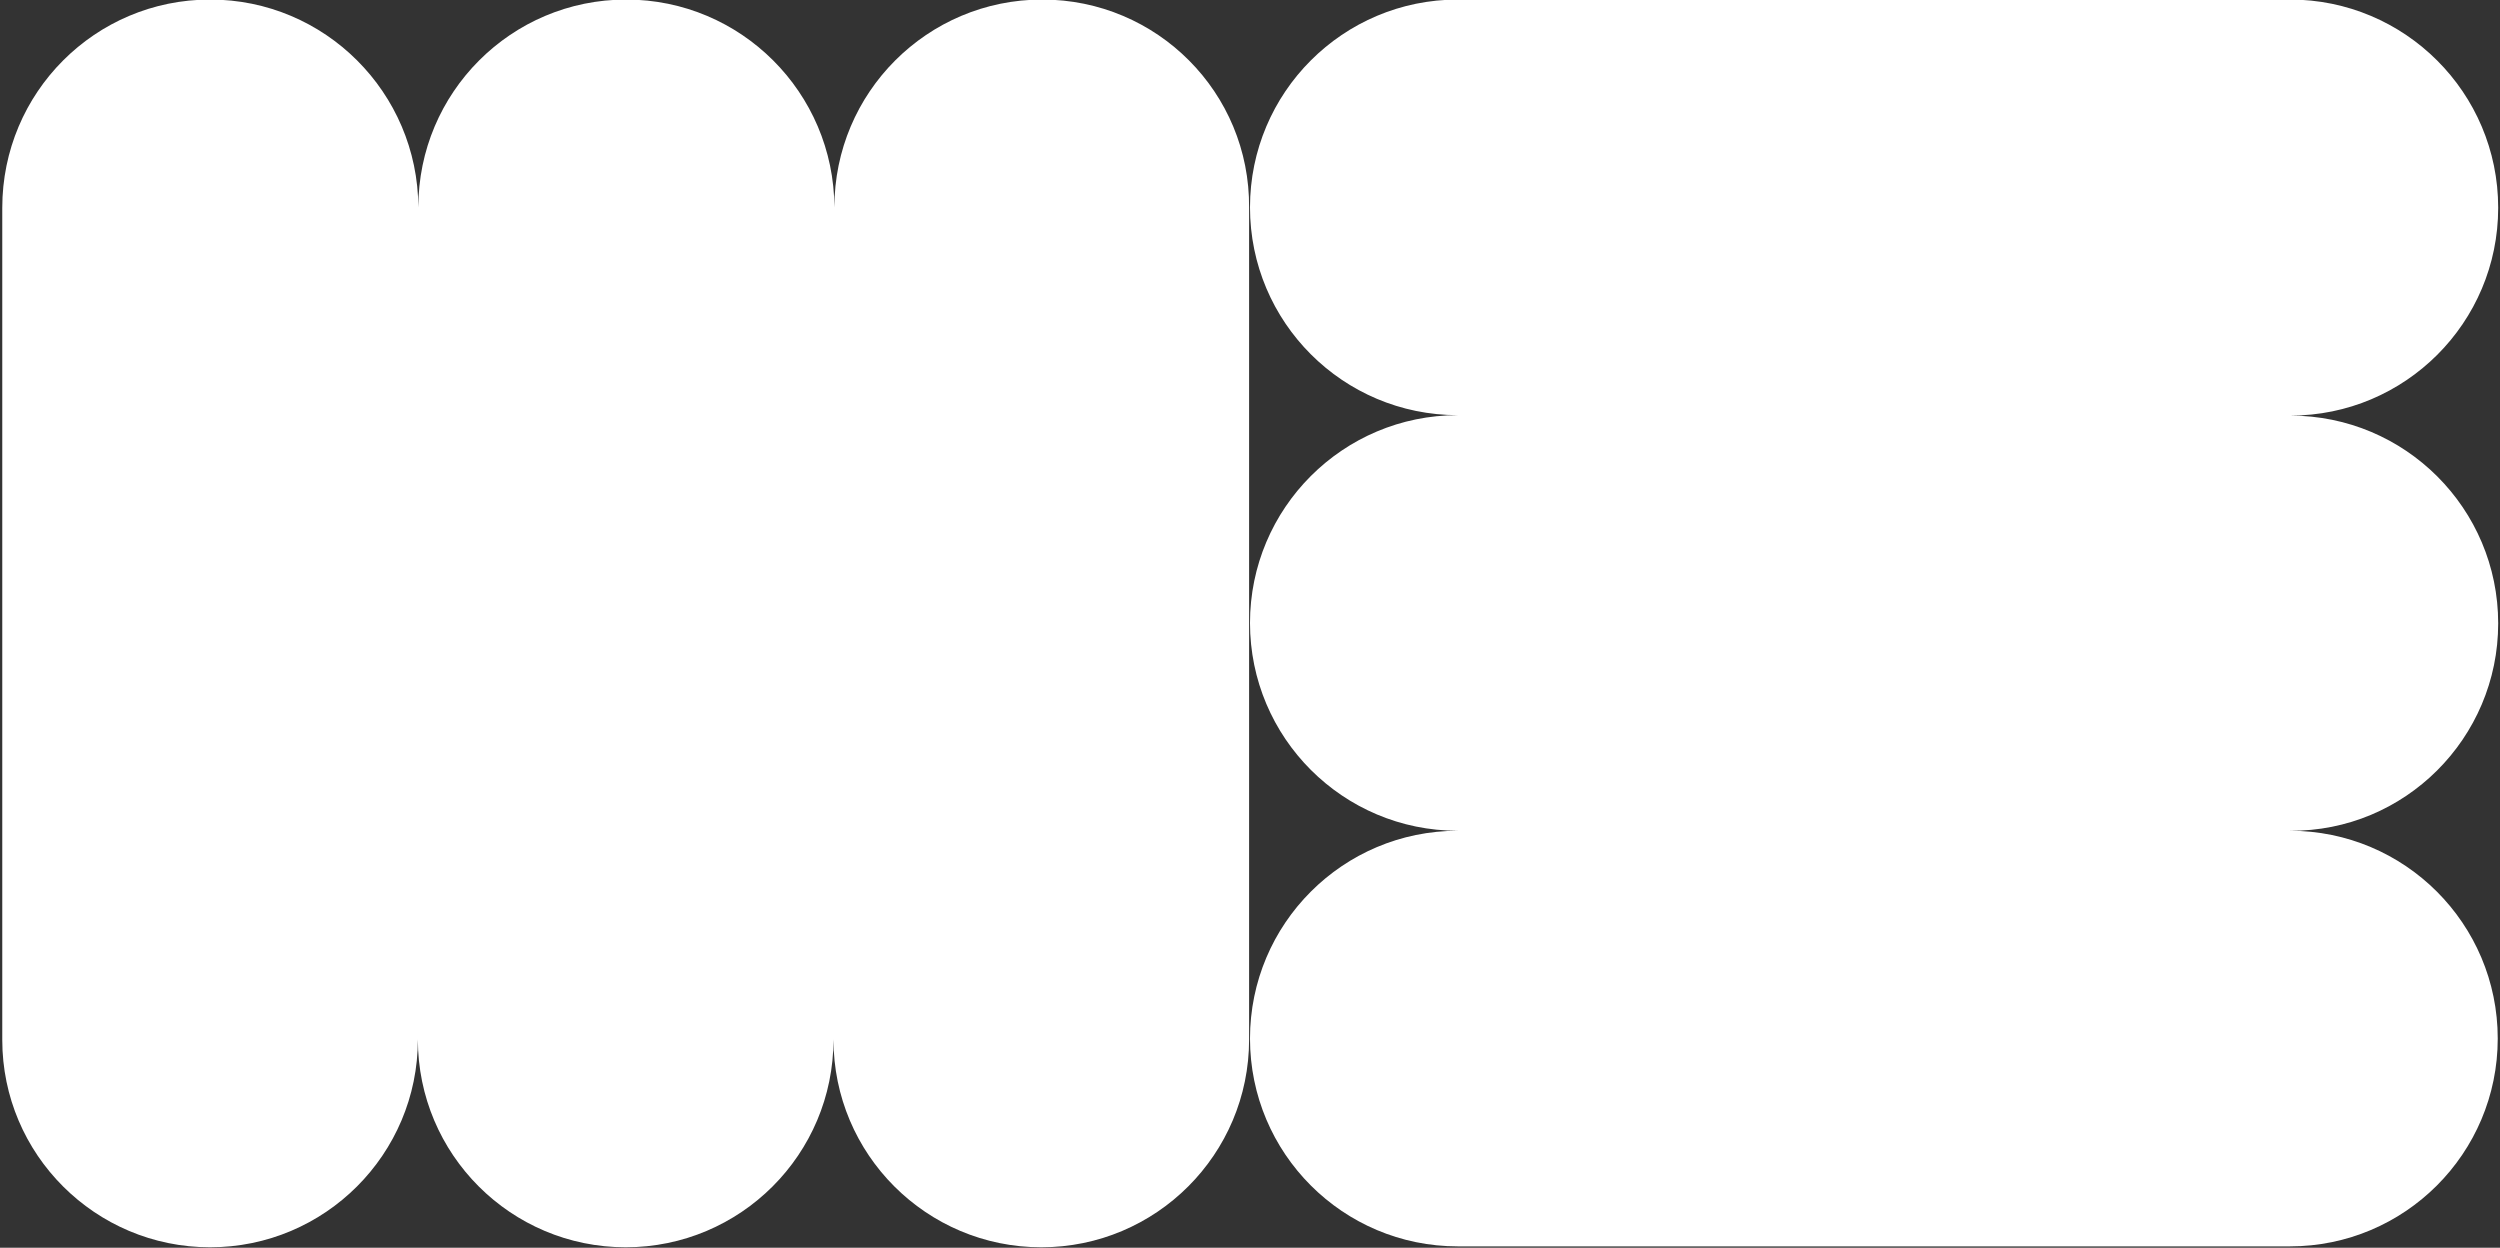
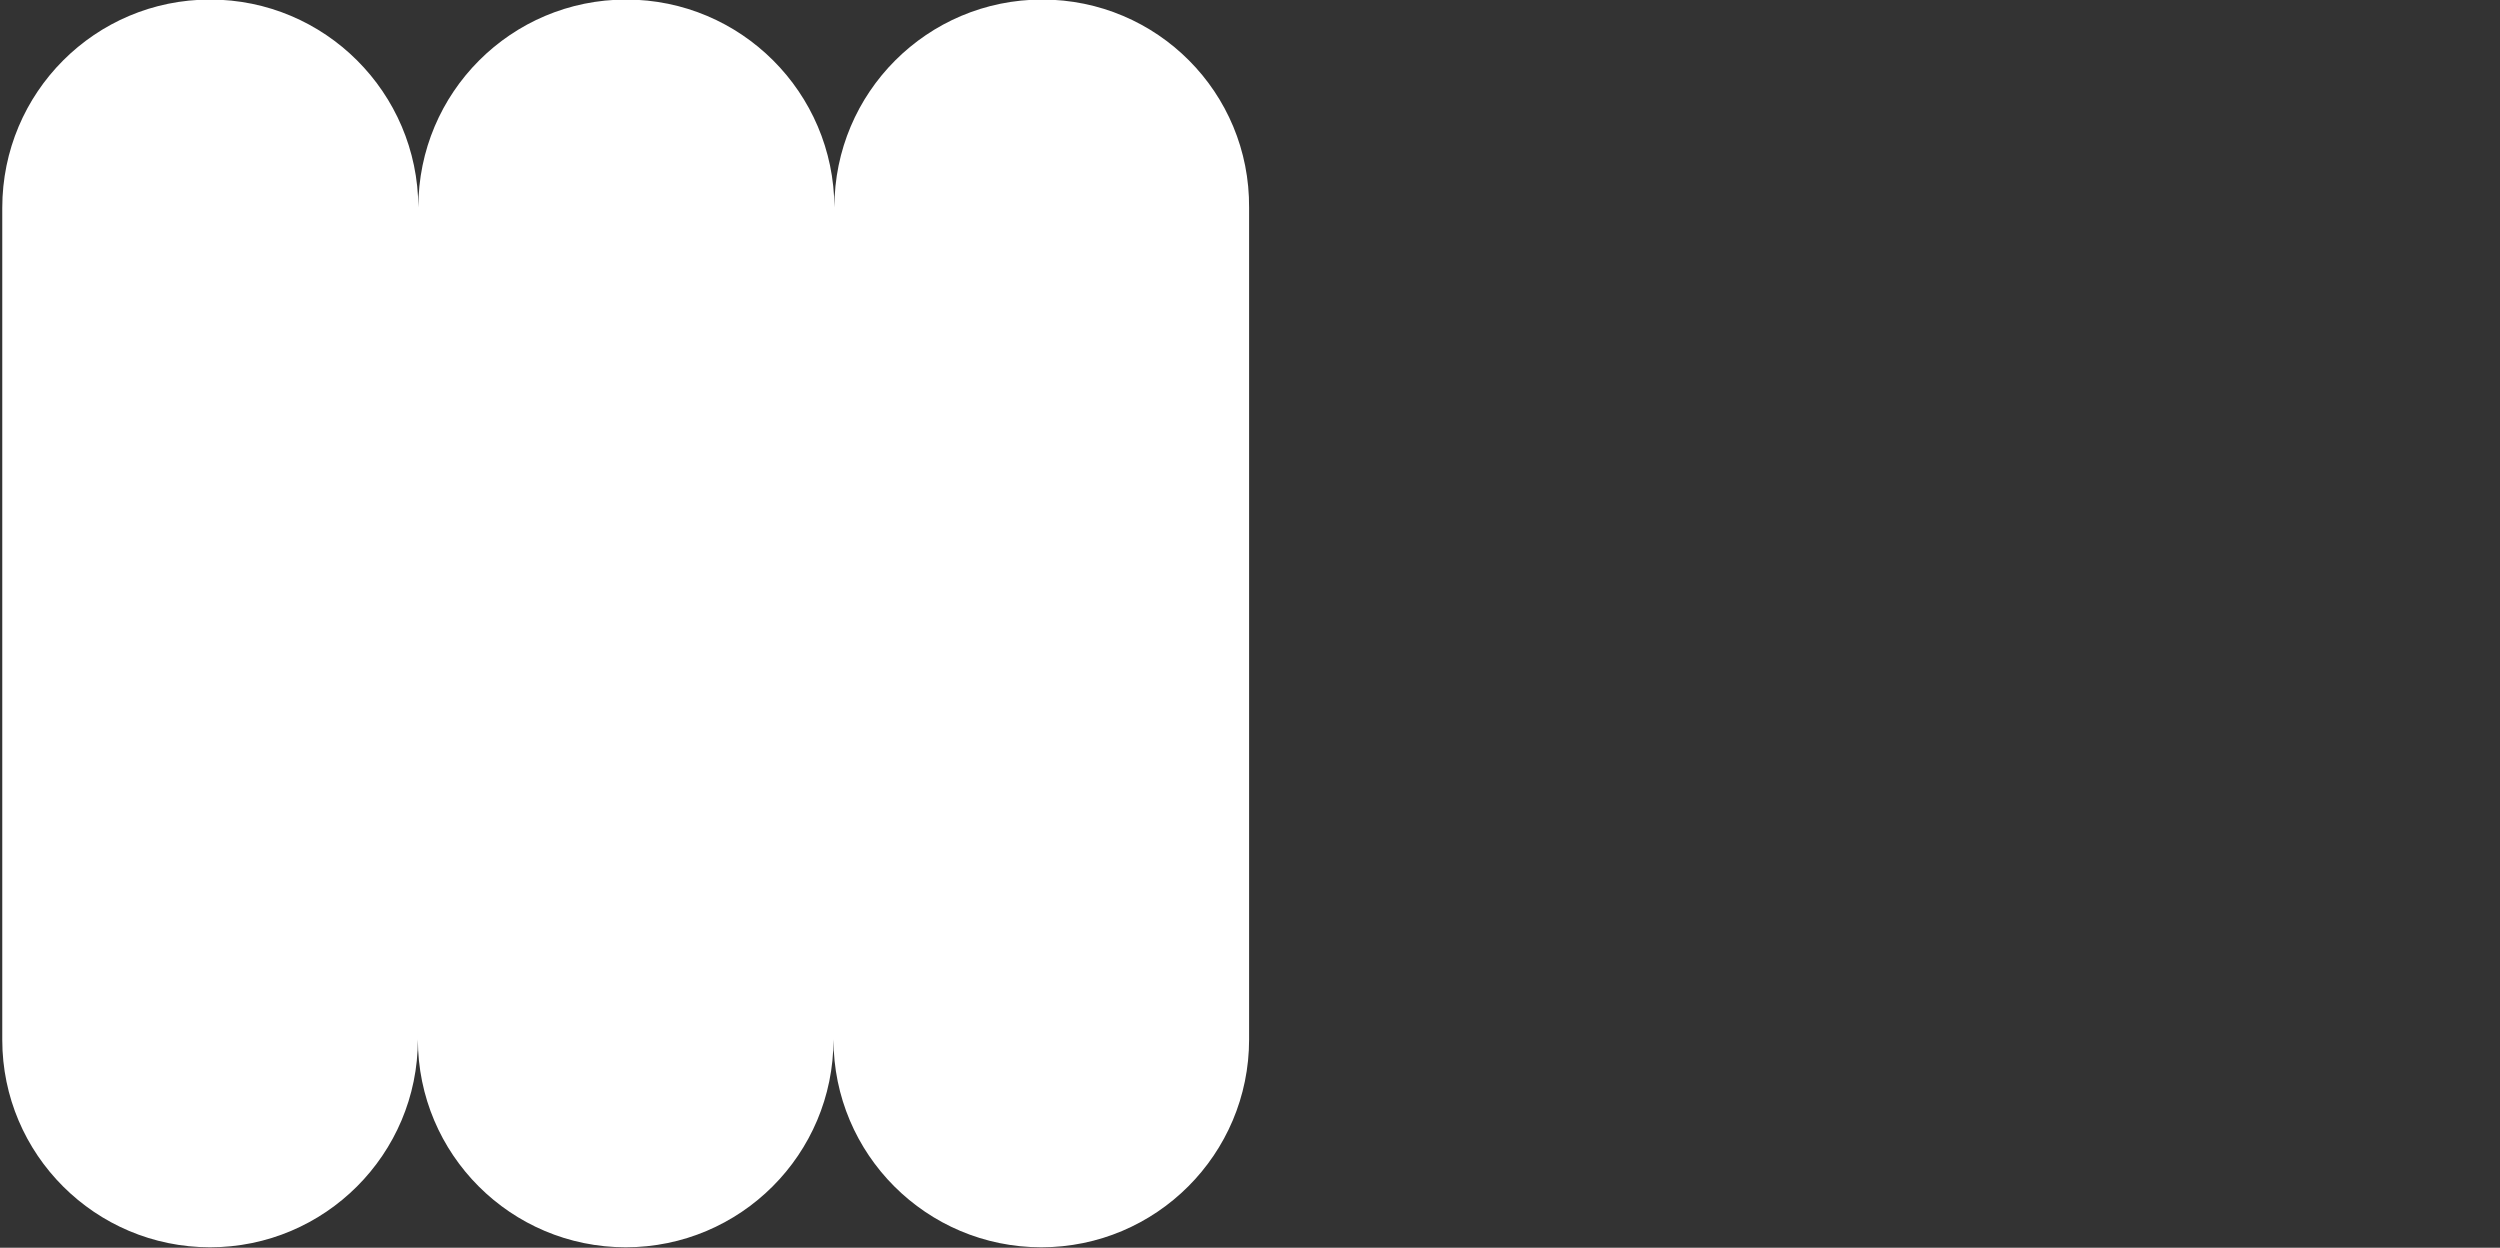
<svg xmlns="http://www.w3.org/2000/svg" version="1.1" id="Layer_1" x="0px" y="0px" viewBox="0 0 551 275" style="enable-background:new 0 0 551 275;" xml:space="preserve">
  <rect x="0" y="0" width="551" height="275" fill="#333333" stroke="none" />
  <style type="text/css">
	.st0{fill:#FFFFFF;}
</style>
  <g>
-     <path class="st0" d="M550.6,137.4c0-25.3-20.5-45.8-45.8-45.8c25.3,0,45.8-20.5,45.8-45.8c0-25.4-20.6-45.9-45.9-45.9H321.3   c-25.3,0-45.8,20.5-45.8,45.8s20.5,45.8,45.8,45.8c-25.3,0-45.8,20.5-45.8,45.8s20.5,45.8,45.8,45.8c-25.3,0-45.8,20.5-45.8,45.8   s20.5,45.8,45.8,45.8h183.4c25.3,0,45.8-20.5,45.8-45.8s-20.5-45.8-45.8-45.8C530,183.3,550.6,162.7,550.6,137.4" />
    <path class="st0" d="M229.7-0.1c-25.3,0-45.8,20.5-45.8,45.8C183.8,20.4,163.3-0.1,138-0.1S92.2,20.4,92.2,45.7   C92.1,20.4,71.6-0.1,46.3-0.1S0.5,20.4,0.5,45.8v183.4c0,25.2,20.5,45.7,45.8,45.7s45.8-20.5,45.8-45.8c0,25.3,20.5,45.8,45.8,45.8   s45.8-20.5,45.8-45.8c0,25.3,20.5,45.8,45.8,45.8s45.8-20.5,45.8-45.8V45.8C275.5,20.4,255-0.1,229.7-0.1" />
  </g>
</svg>